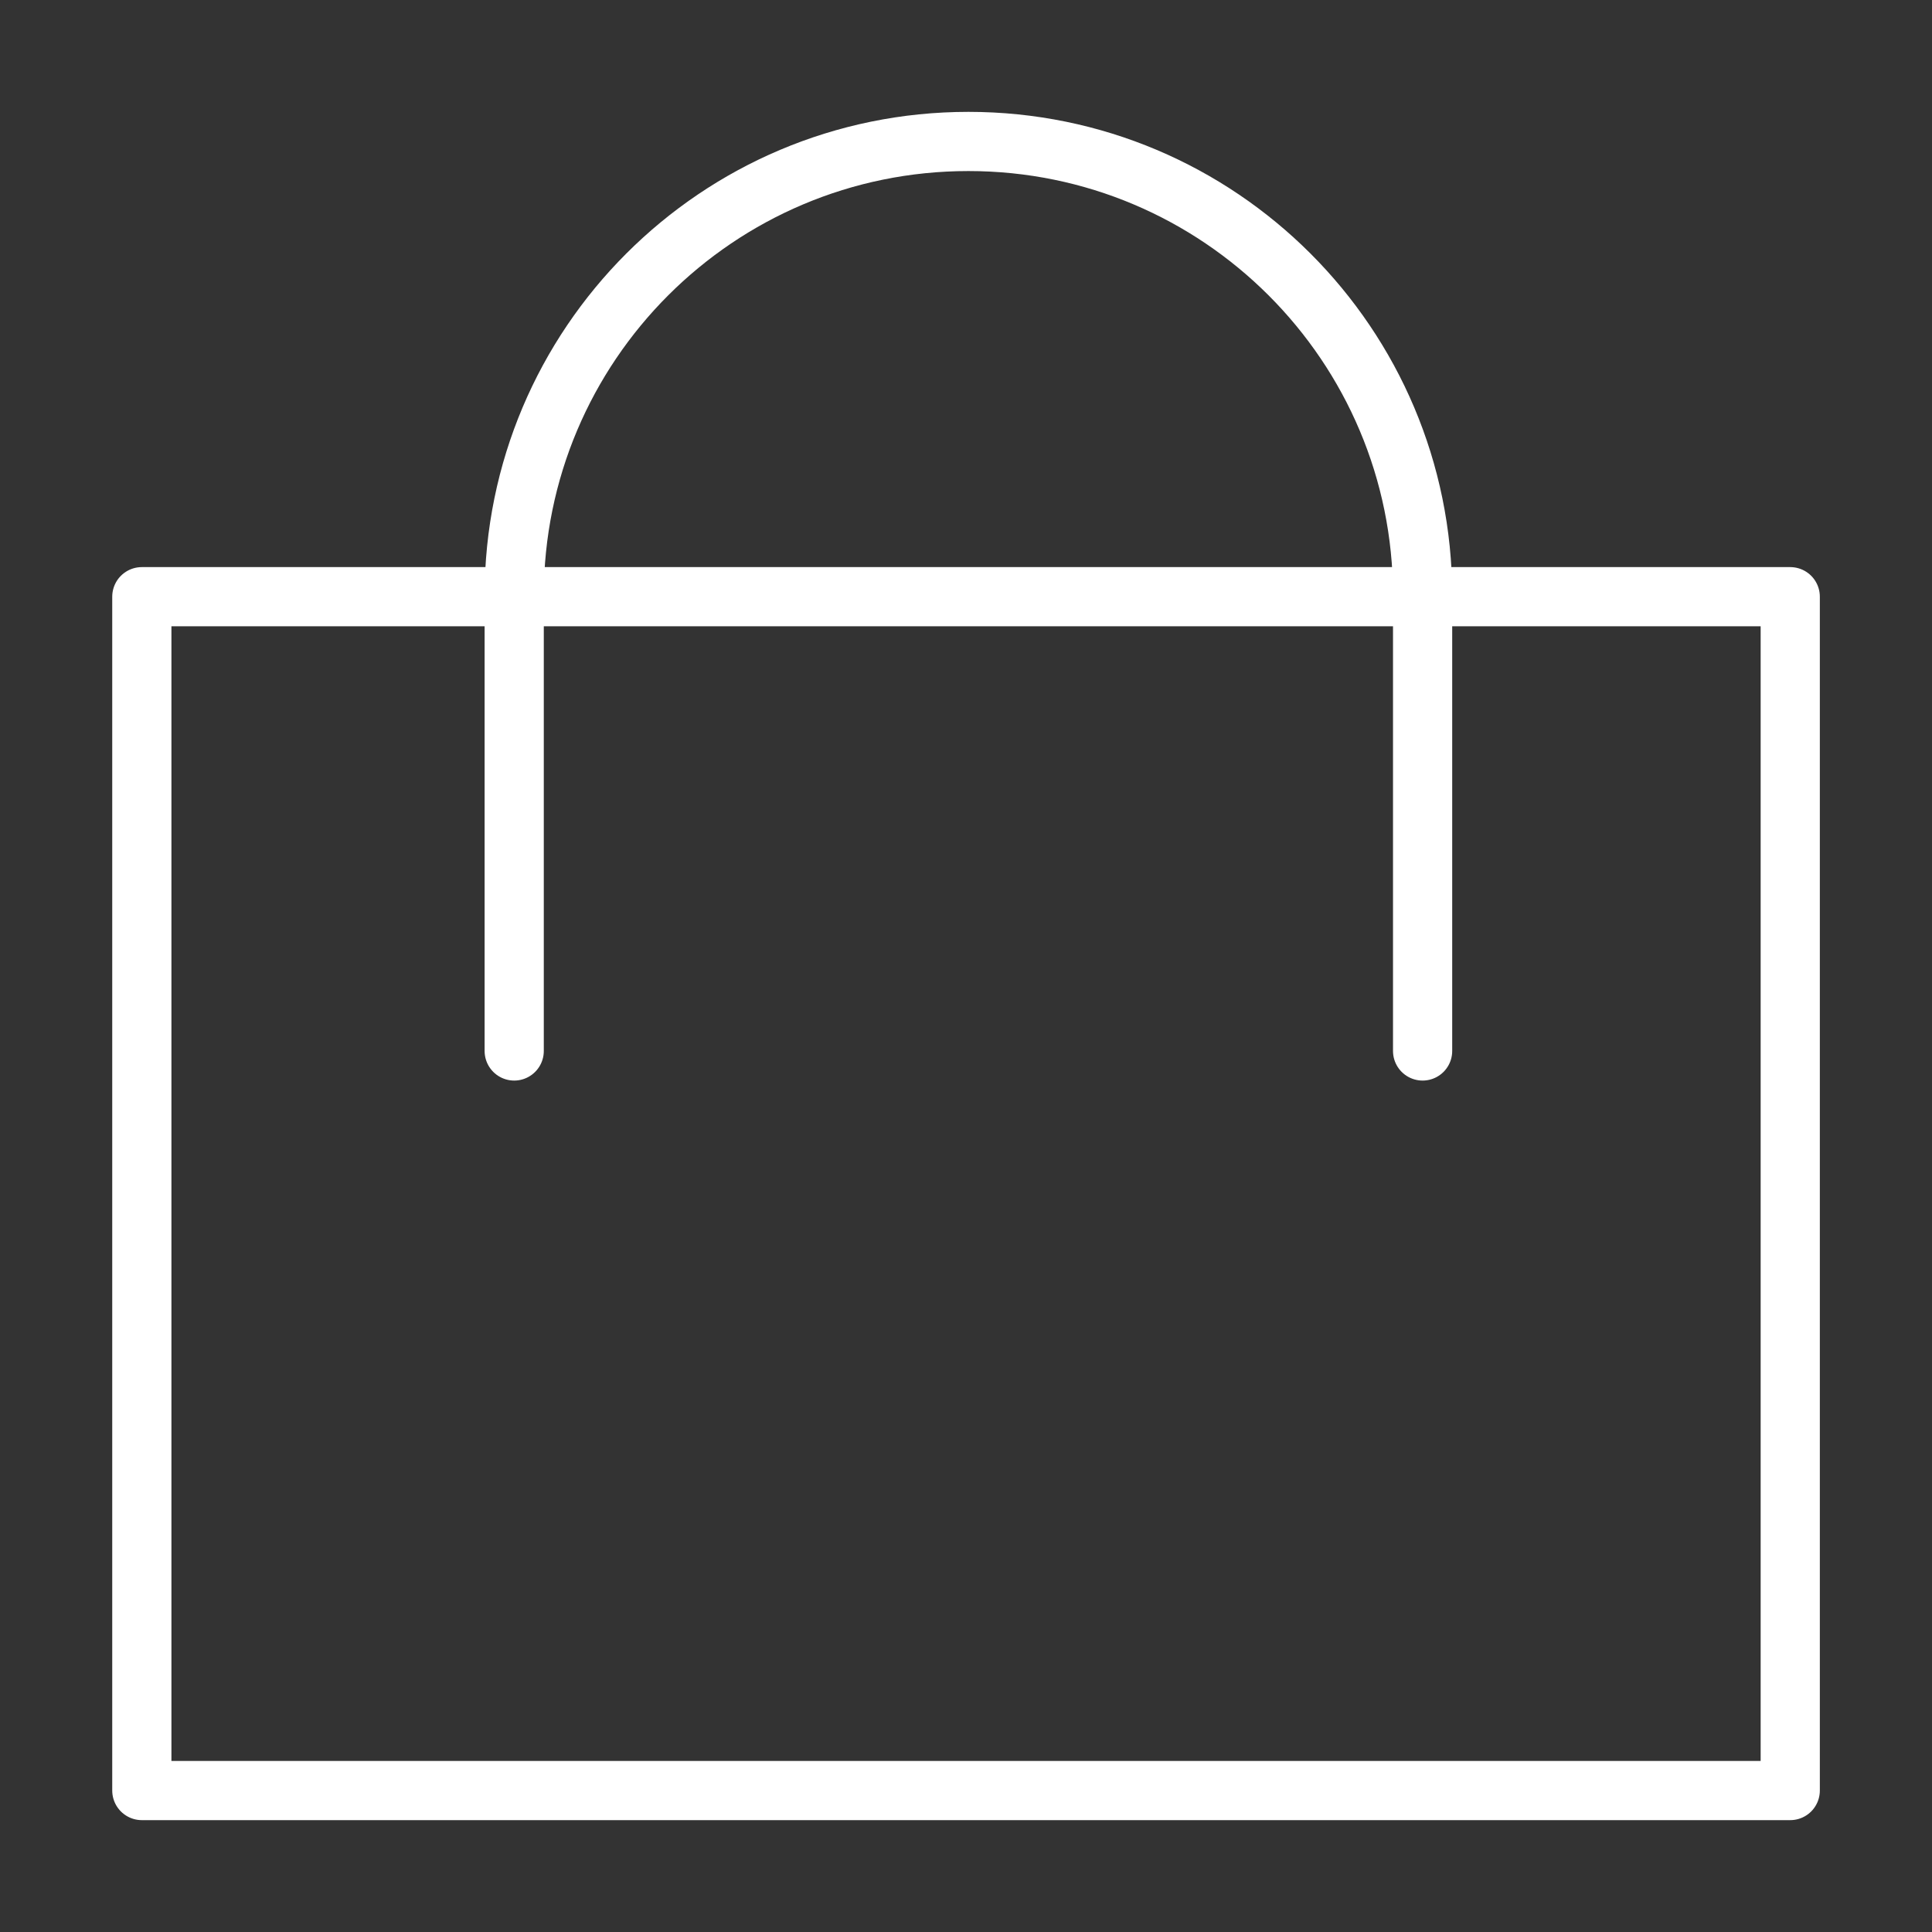
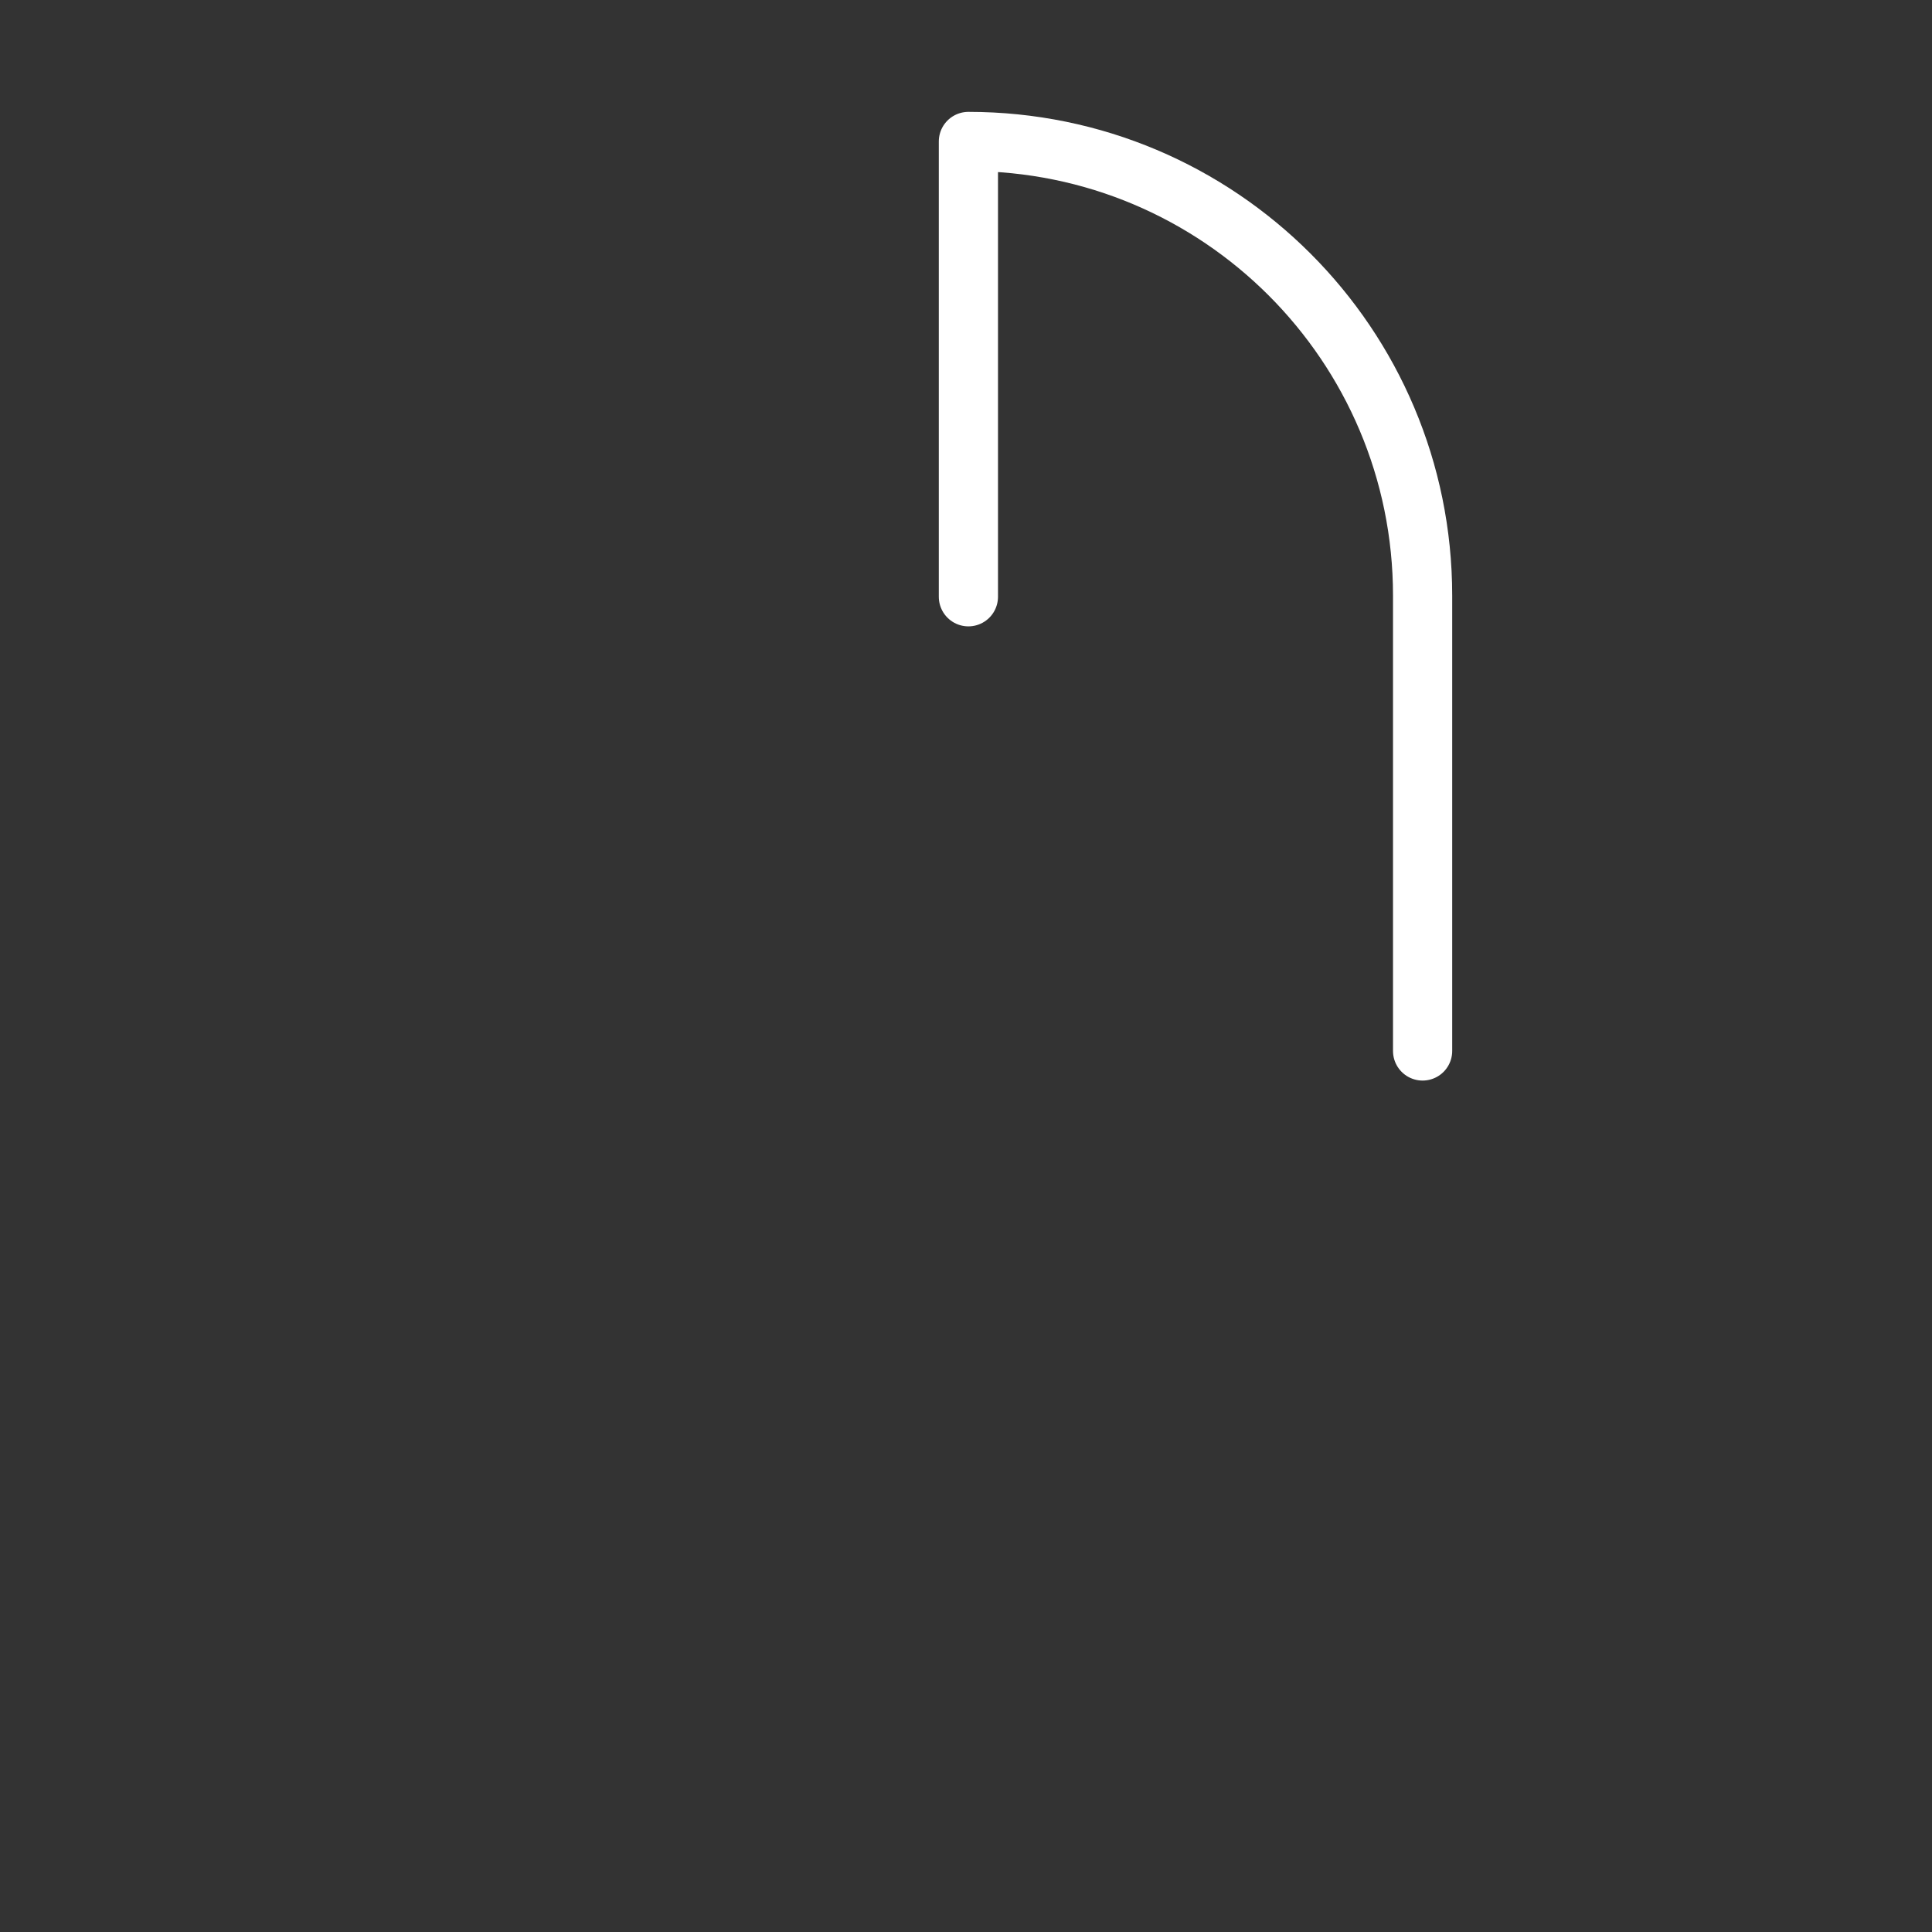
<svg xmlns="http://www.w3.org/2000/svg" viewBox="0 0 261.13 261.13">
  <rect x="0" y="0" width="261.13" height="261.13" fill="#333333" stroke="none" />
  <defs>
    <style>.c{fill:none;stroke:#fff;stroke-linecap:round;stroke-linejoin:round;stroke-width:8px;}</style>
  </defs>
  <g id="a" />
  <g id="b">
    <g>
-       <rect class="c" x="19.17" y="80.65" width="222.8" height="161.36" />
-       <path class="c" d="M192.28,142.05v-61.54c0-33.9-27.48-61.39-61.39-61.39s-61.39,27.48-61.39,61.39v61.54" />
+       <path class="c" d="M192.28,142.05v-61.54c0-33.9-27.48-61.39-61.39-61.39v61.54" />
    </g>
  </g>
</svg>